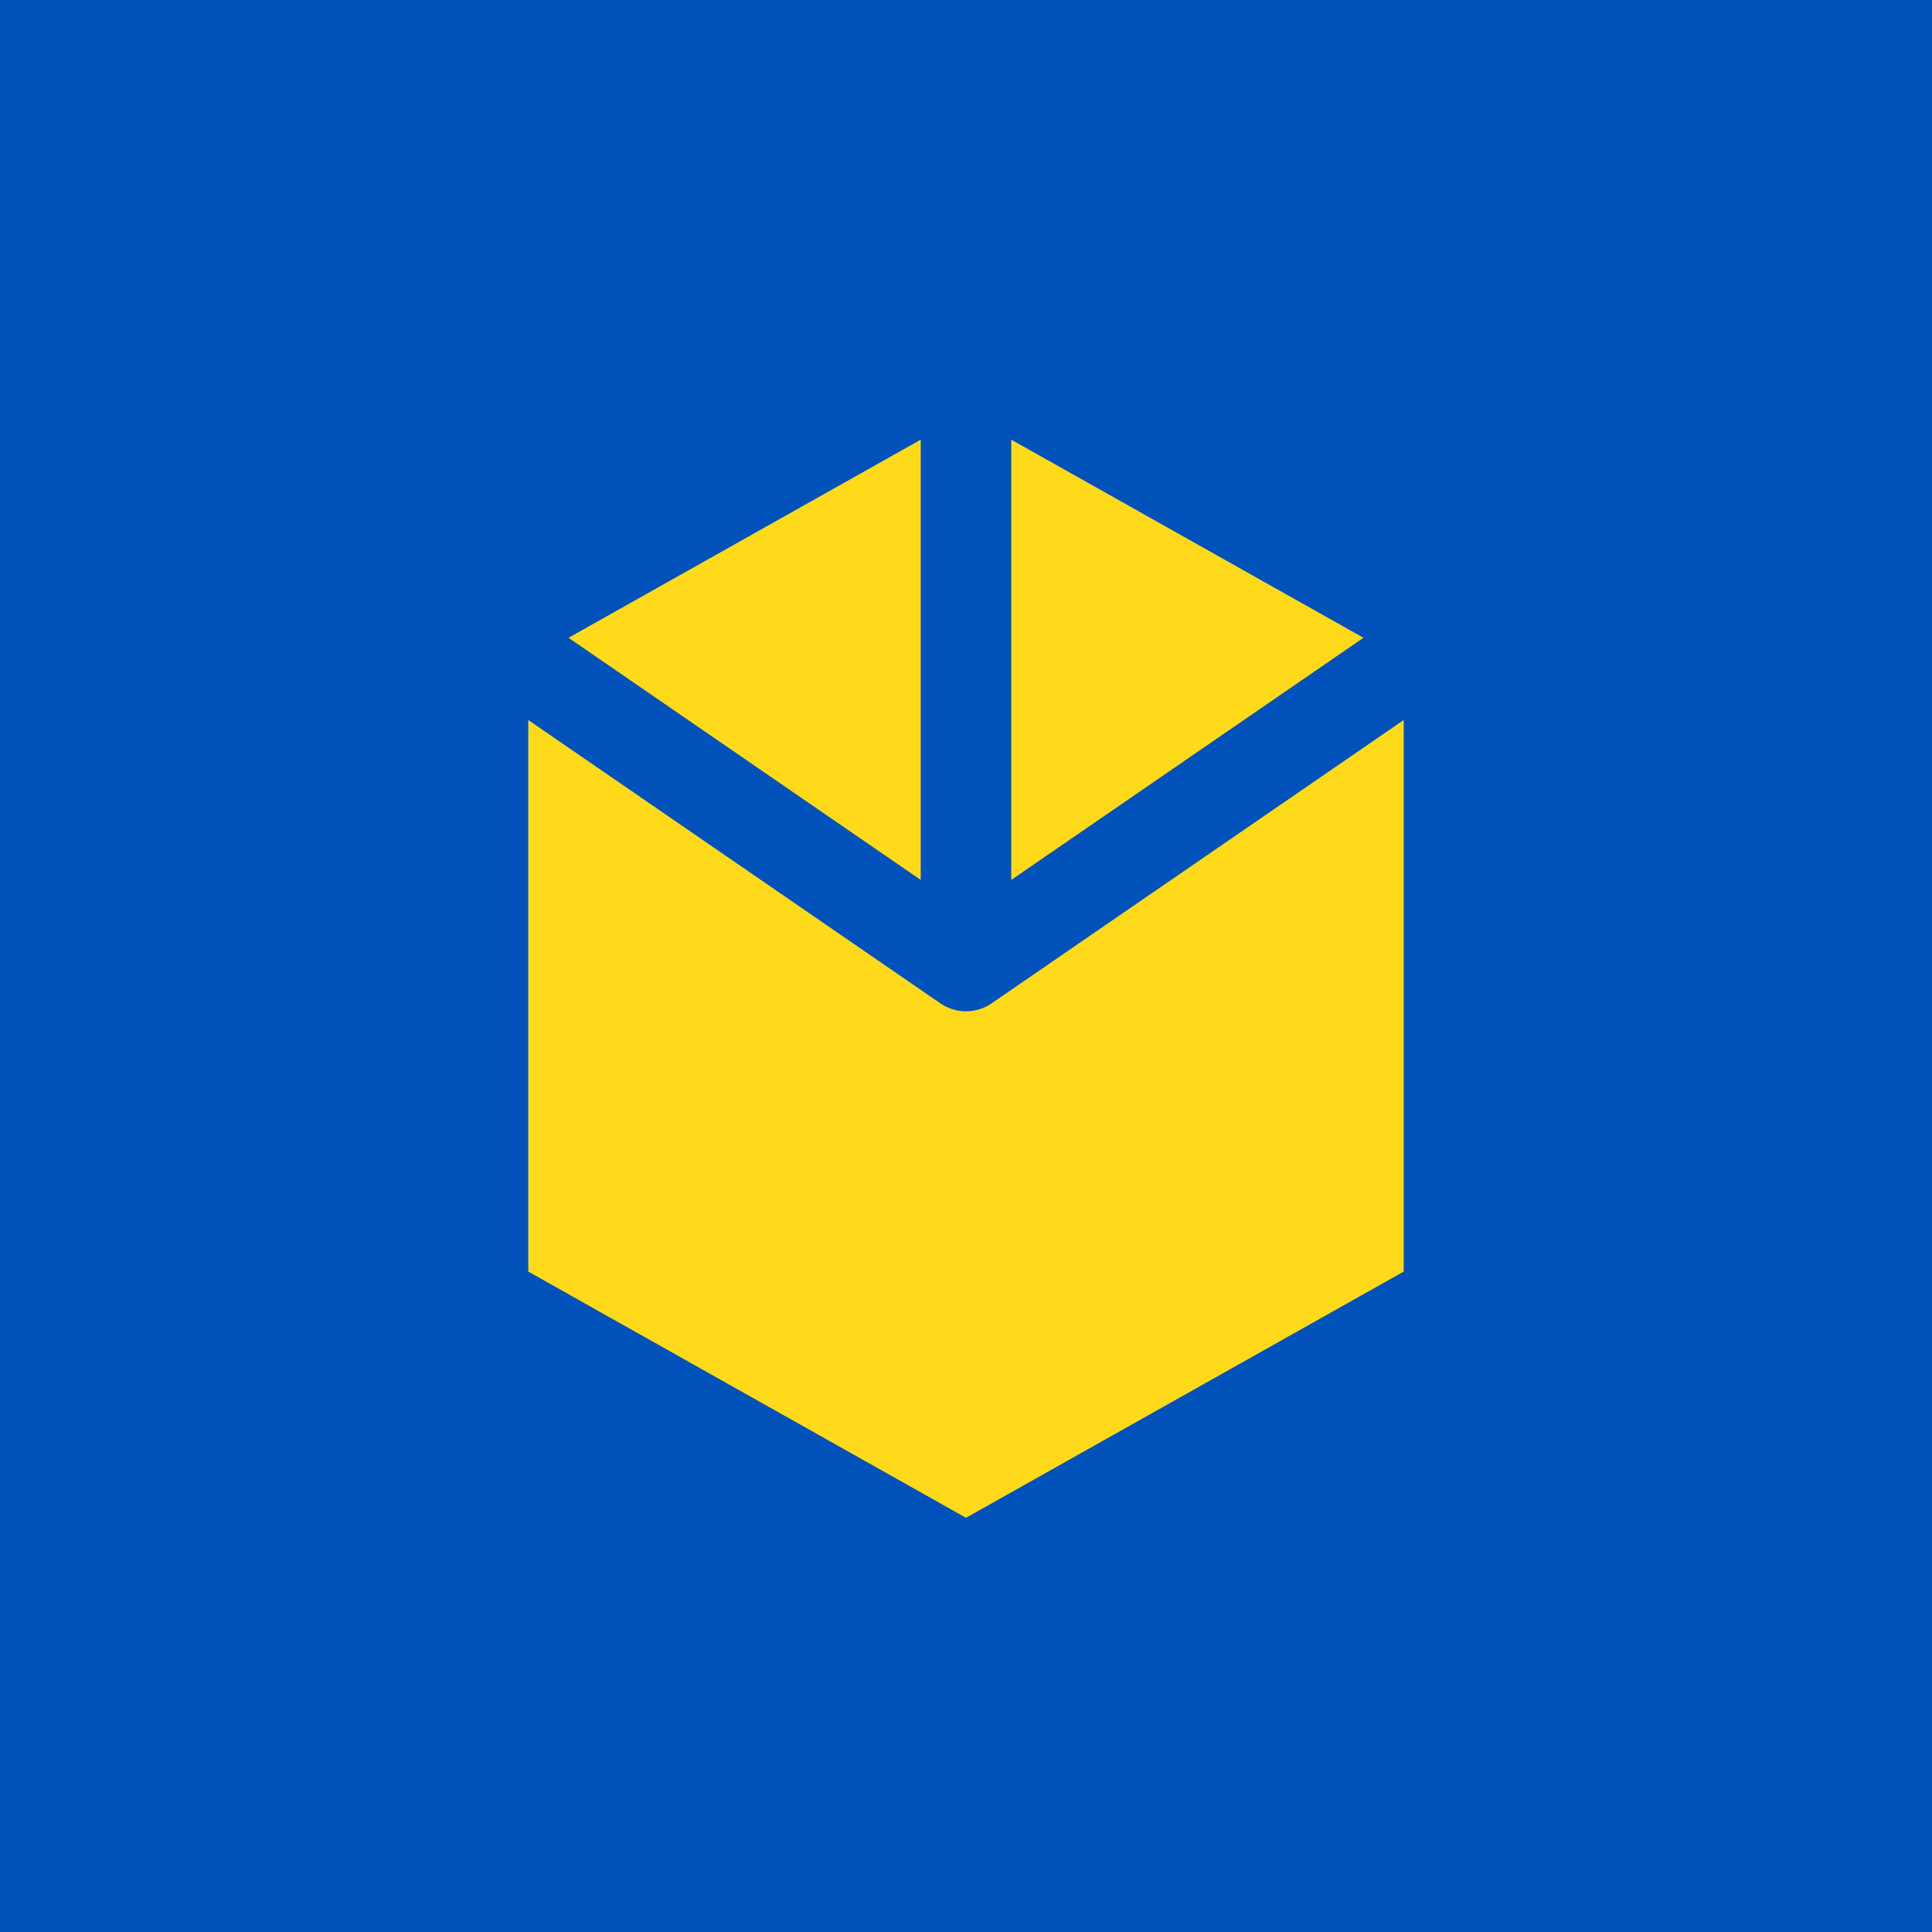
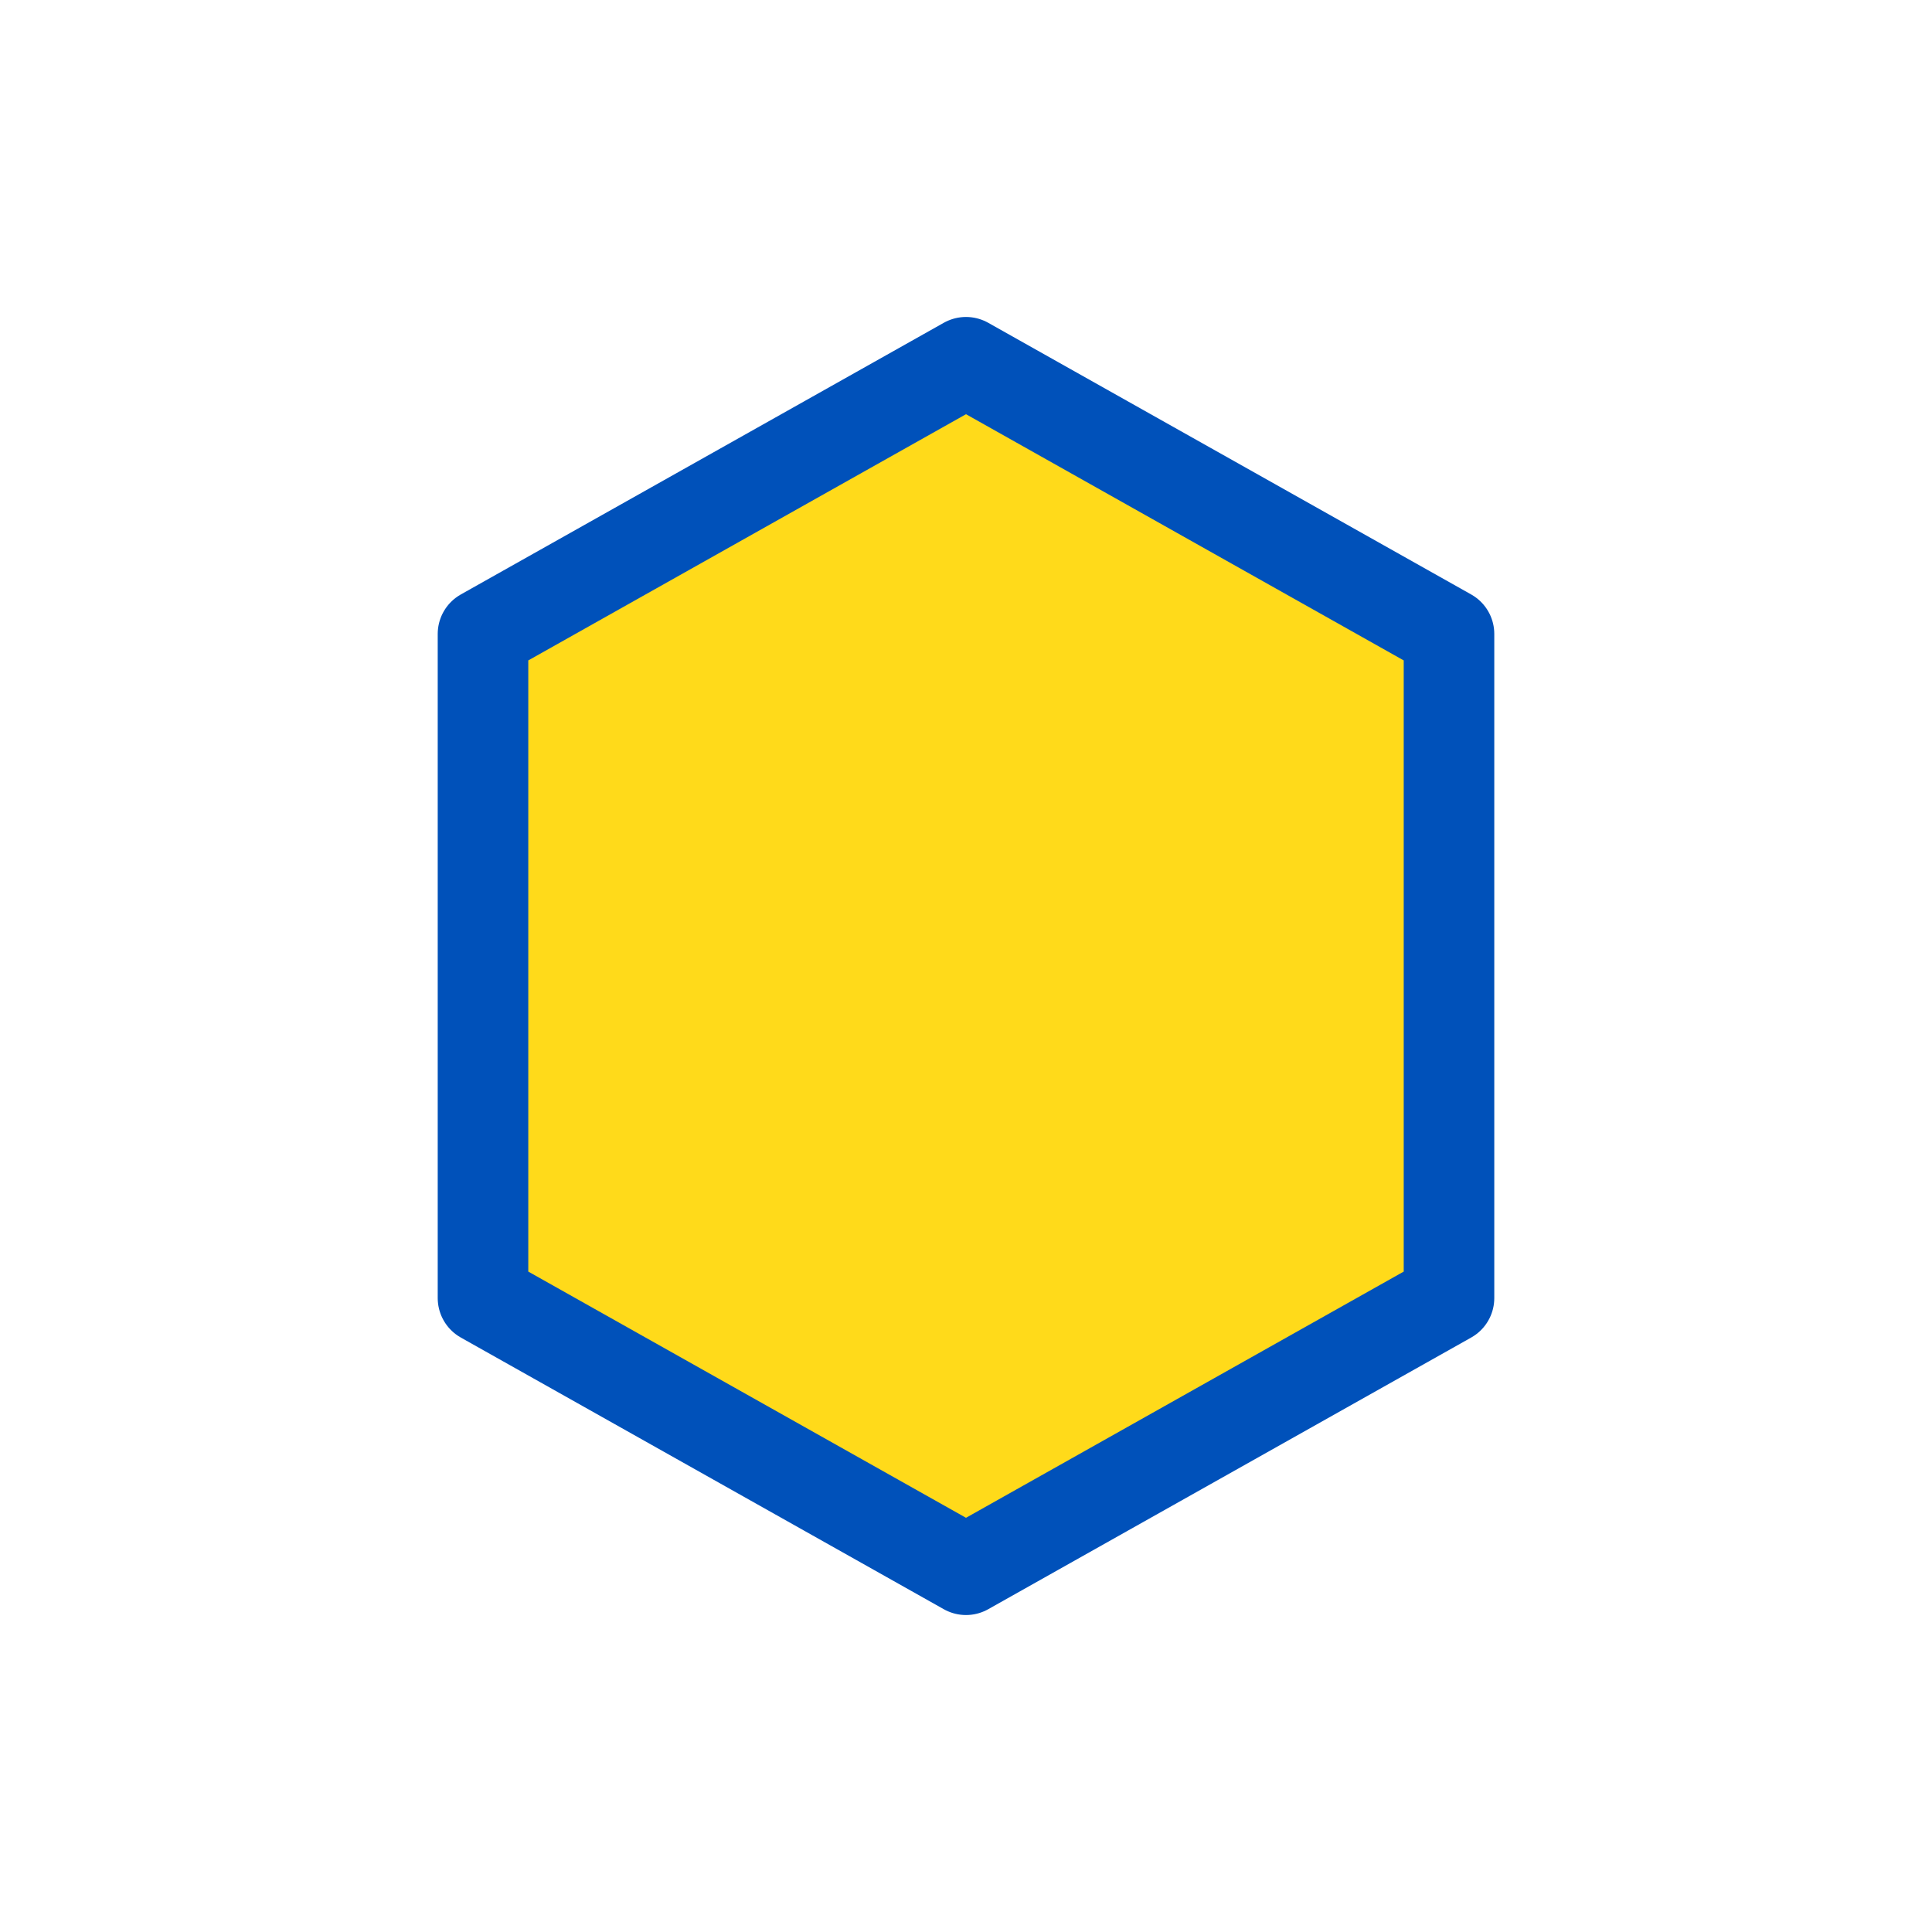
<svg xmlns="http://www.w3.org/2000/svg" viewBox="0 0 32 32" fill="none">
-   <rect width="32" height="32" fill="#0051BA" />
  <path d="M16 6L24 10.5V21.5L16 26L8 21.5V10.5L16 6Z" fill="#FFDA1A" stroke="#0051BA" stroke-width="1.5" stroke-linejoin="round" />
-   <path d="M16 6V16M16 16L24 10.5M16 16L8 10.5" stroke="#0051BA" stroke-width="1.5" stroke-linecap="round" stroke-linejoin="round" />
</svg>